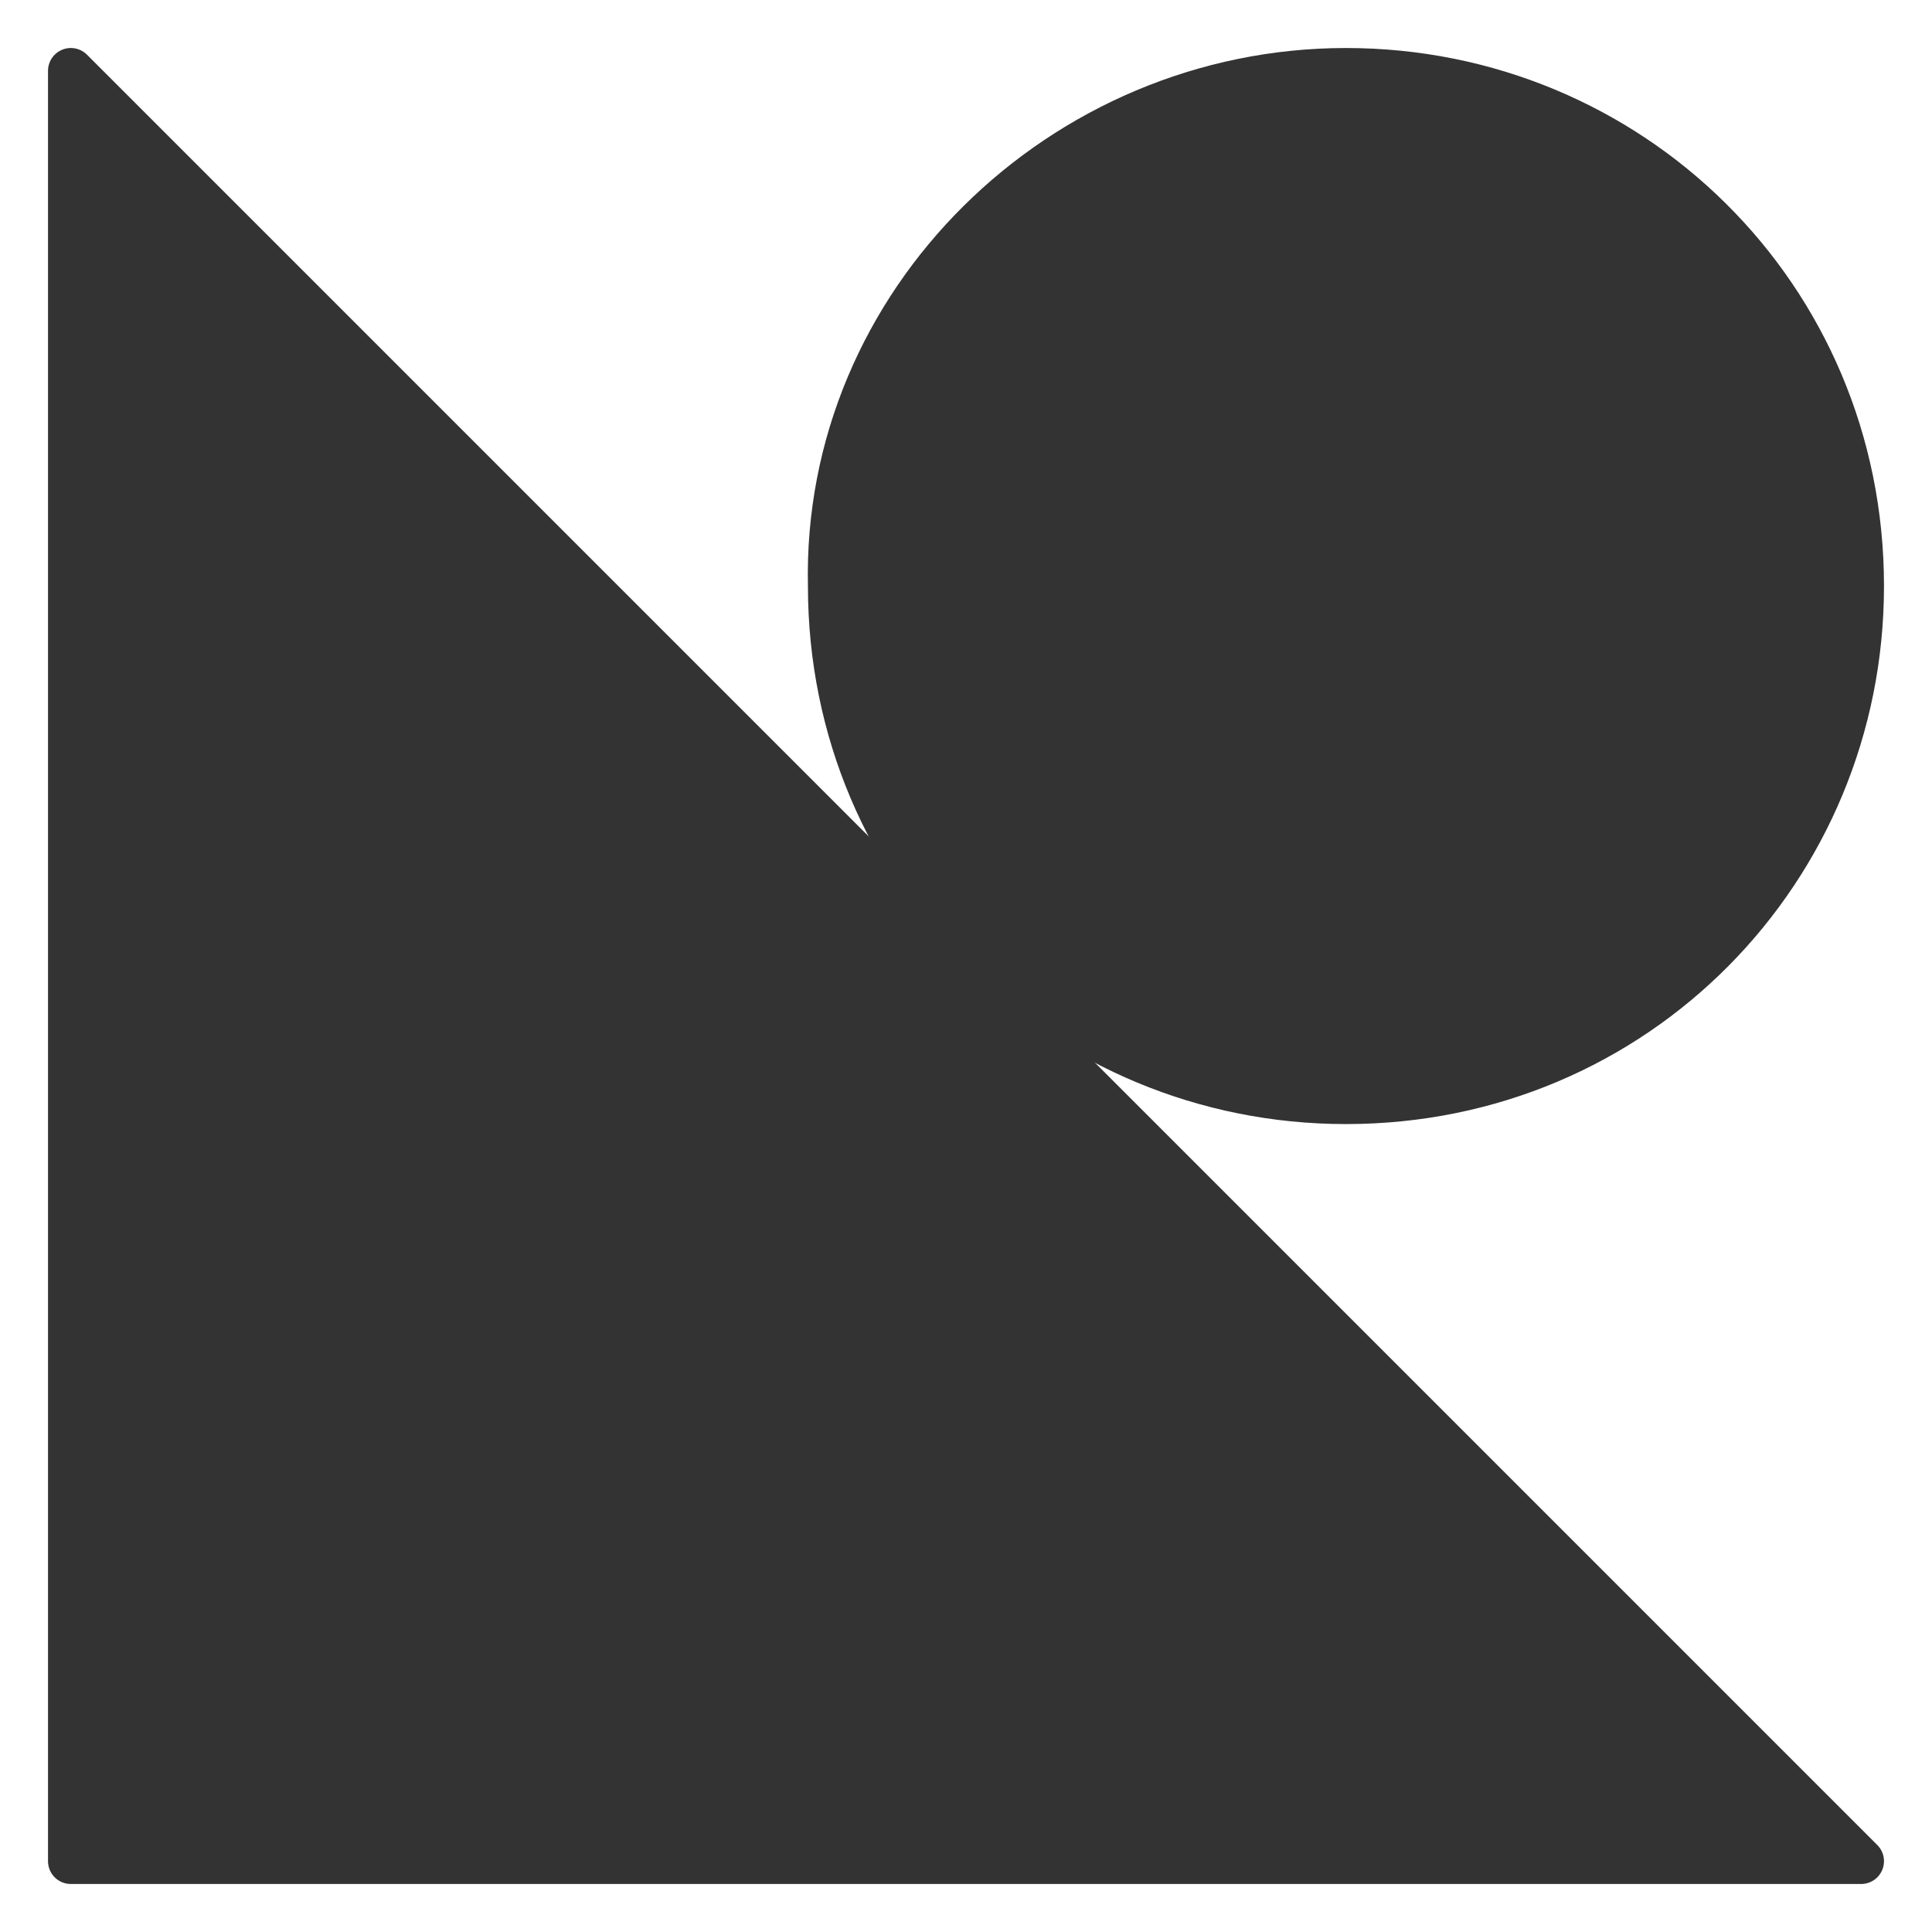
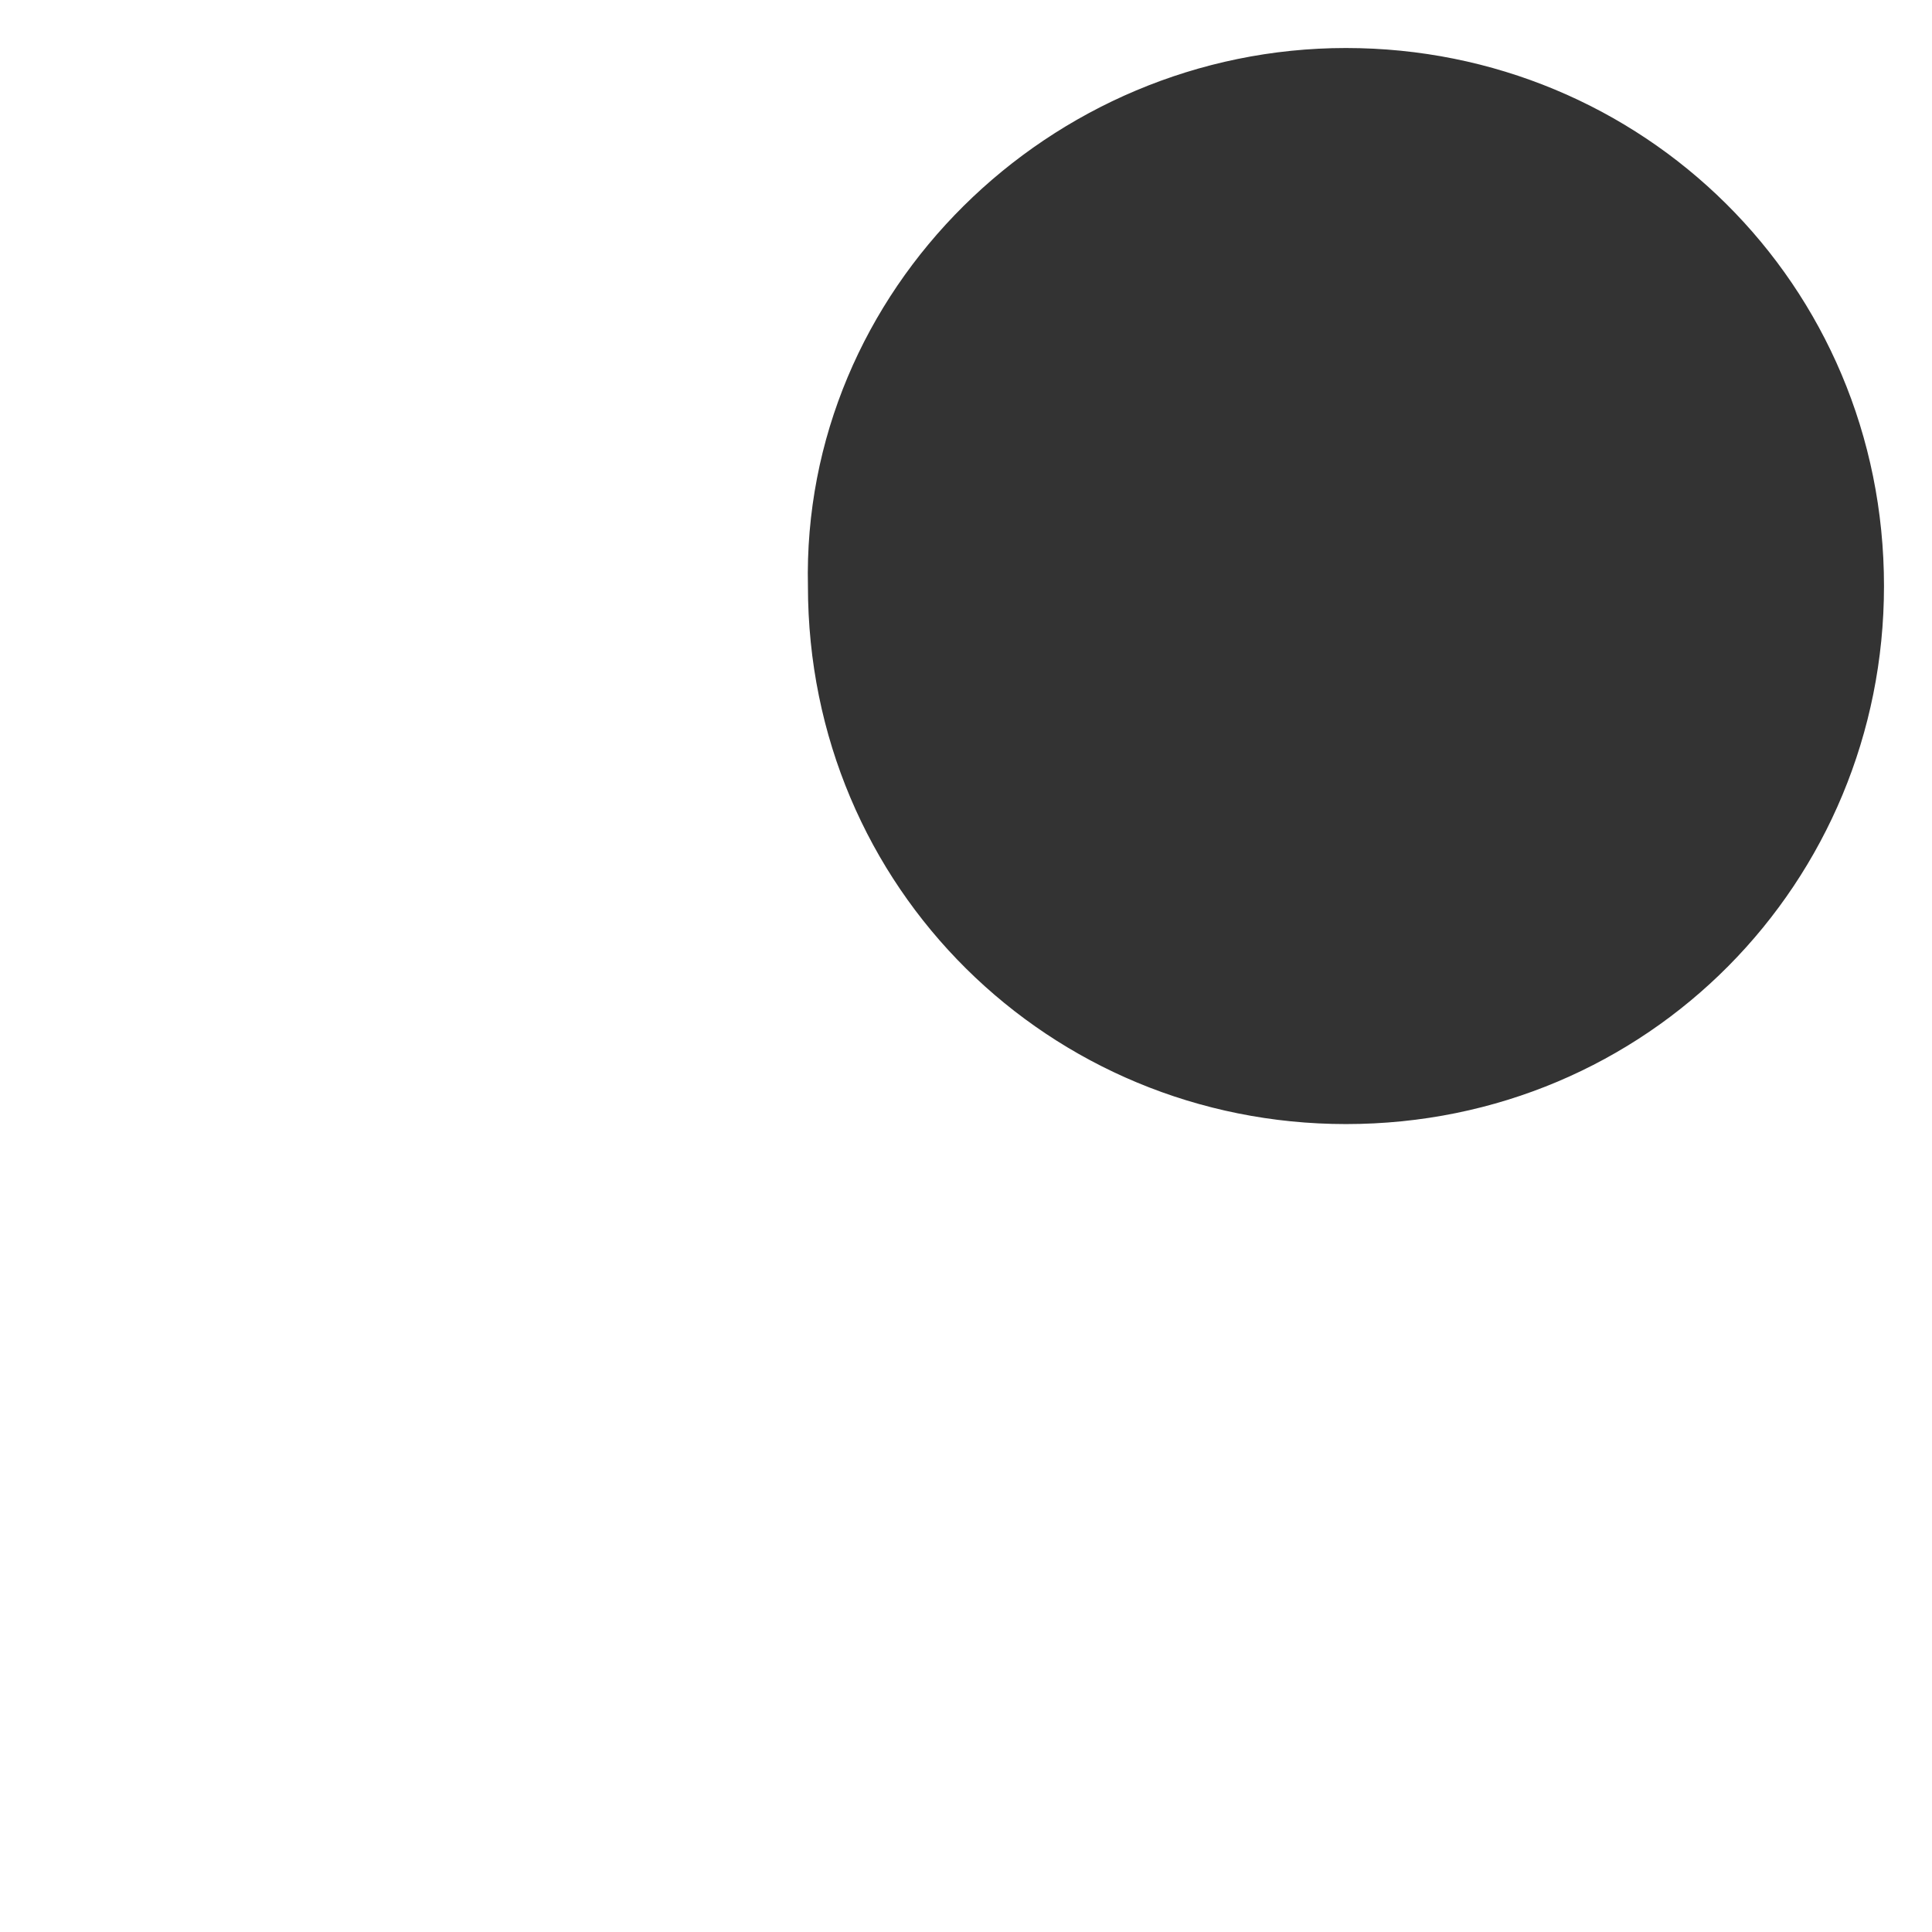
<svg xmlns="http://www.w3.org/2000/svg" version="1.1" id="Слой_1" x="0px" y="0px" viewBox="0 0 30 30" style="enable-background:new 0 0 30 30;" xml:space="preserve">
  <style type="text/css">
	.st0{fill:#333333;stroke:#333333;stroke-width:0.709;stroke-linecap:round;stroke-linejoin:round;stroke-miterlimit:10;}
	.st1{display:none;}
	.st2{display:inline;fill:none;stroke:#666666;stroke-width:0.709;stroke-miterlimit:10;}
	.st3{display:inline;}
	.st4{fill:none;stroke:#666666;stroke-width:0.709;stroke-miterlimit:10;}
	.st5{fill:#666666;}
</style>
-   <polygon class="st0" points="1.1,1.1 28.9,28.9 1.1,28.9 " />
  <g id="Close" class="st1">
    <line class="st2" x1="15.2" y1="4.9" x2="-5" y2="25.1" />
    <line class="st2" x1="-5" y1="4.9" x2="15.2" y2="25.1" />
  </g>
  <g id="Rigth" class="st1">
    <g class="st3">
      <g>
-         <line class="st4" x1="-7.2" y1="15" x2="16.7" y2="15" />
        <g>
          <polygon class="st5" points="14.3,17.9 13.8,17.4 16.4,15 13.8,12.6 14.3,12.1 17.4,15     " />
        </g>
      </g>
    </g>
  </g>
  <g id="Left" class="st1">
    <g class="st3">
      <g>
        <line class="st4" x1="17.4" y1="15" x2="-6.5" y2="15" />
        <g>
          <polygon class="st5" points="-4.1,12.1 -3.6,12.6 -6.2,15 -3.6,17.4 -4.1,17.9 -7.2,15     " />
        </g>
      </g>
    </g>
  </g>
  <g id="info" class="st1">
    <line class="st2" x1="5.1" y1="7.3" x2="5.1" y2="26.3" />
    <line class="st2" x1="5.1" y1="3.7" x2="5.1" y2="5.8" />
  </g>
-   <path class="st0" d="M20.9,1.1L20.9,1.1c4.4,0,8,3.5,8,8l0,0c0,4.4-3.5,8-8,8l0,0c-4.4,0-8-3.5-8-8l0,0C12.8,4.7,16.5,1.1,20.9,1.1z  " />
+   <path class="st0" d="M20.9,1.1c4.4,0,8,3.5,8,8l0,0c0,4.4-3.5,8-8,8l0,0c-4.4,0-8-3.5-8-8l0,0C12.8,4.7,16.5,1.1,20.9,1.1z  " />
</svg>